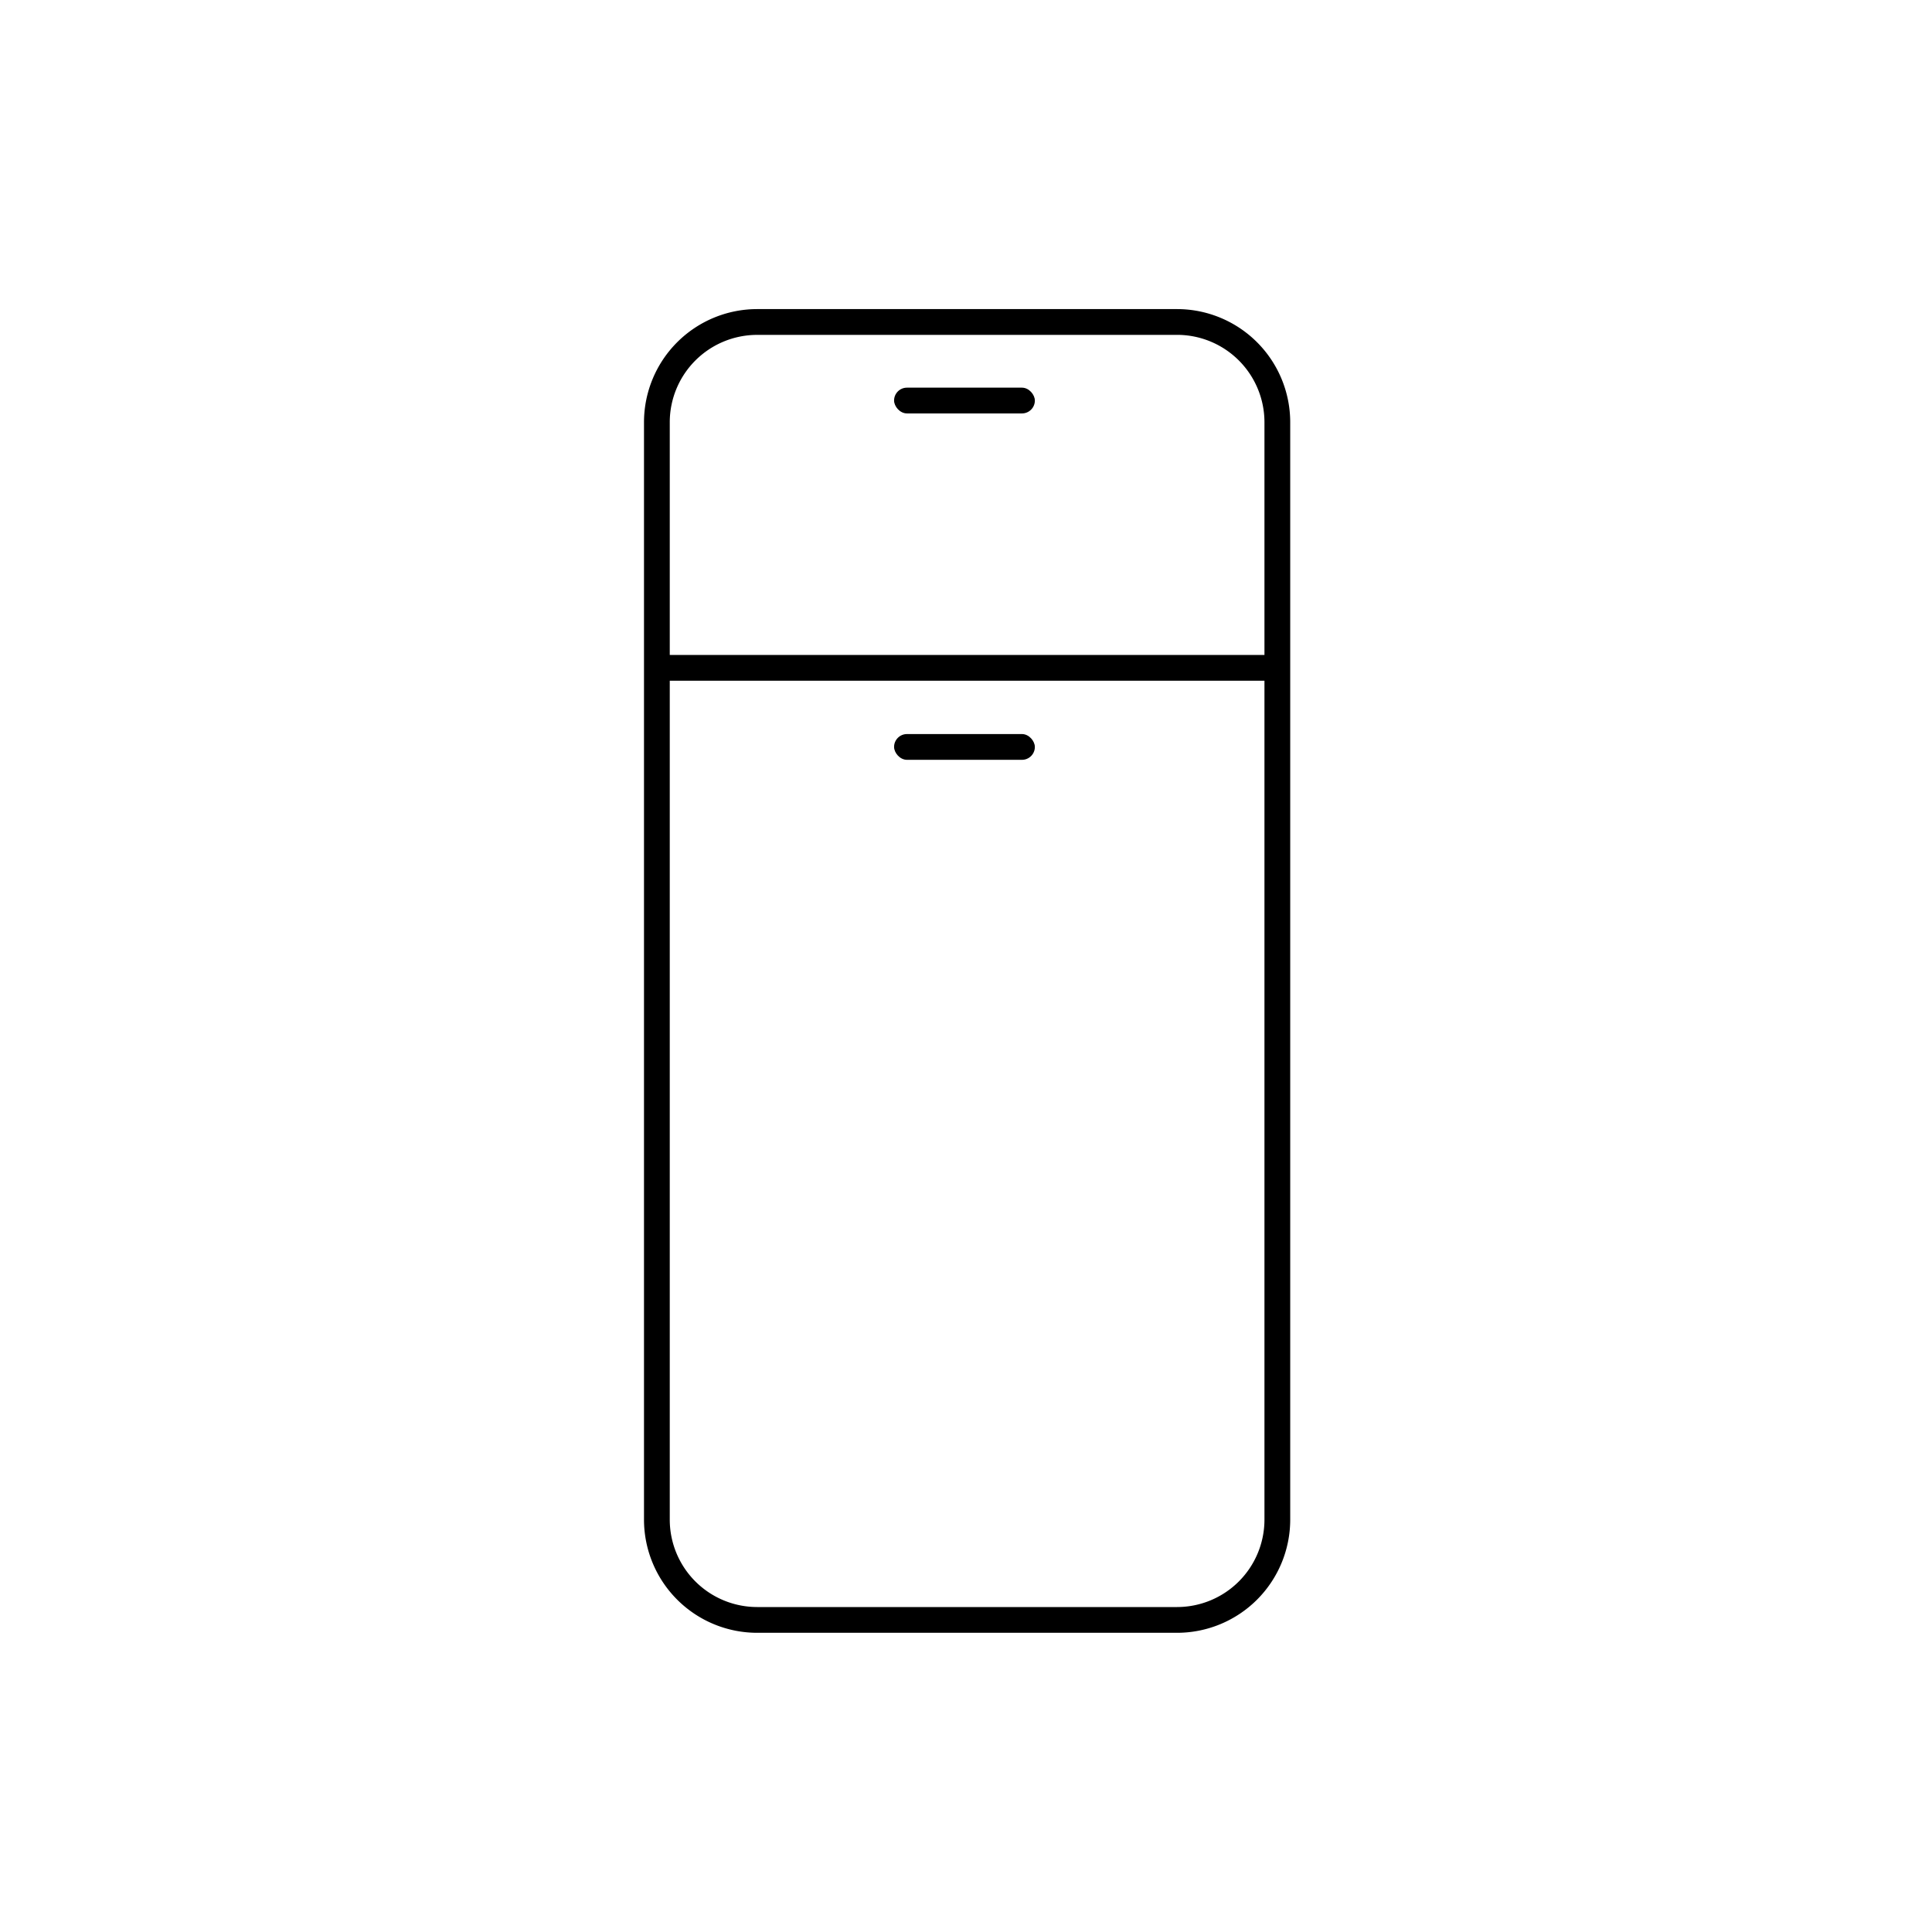
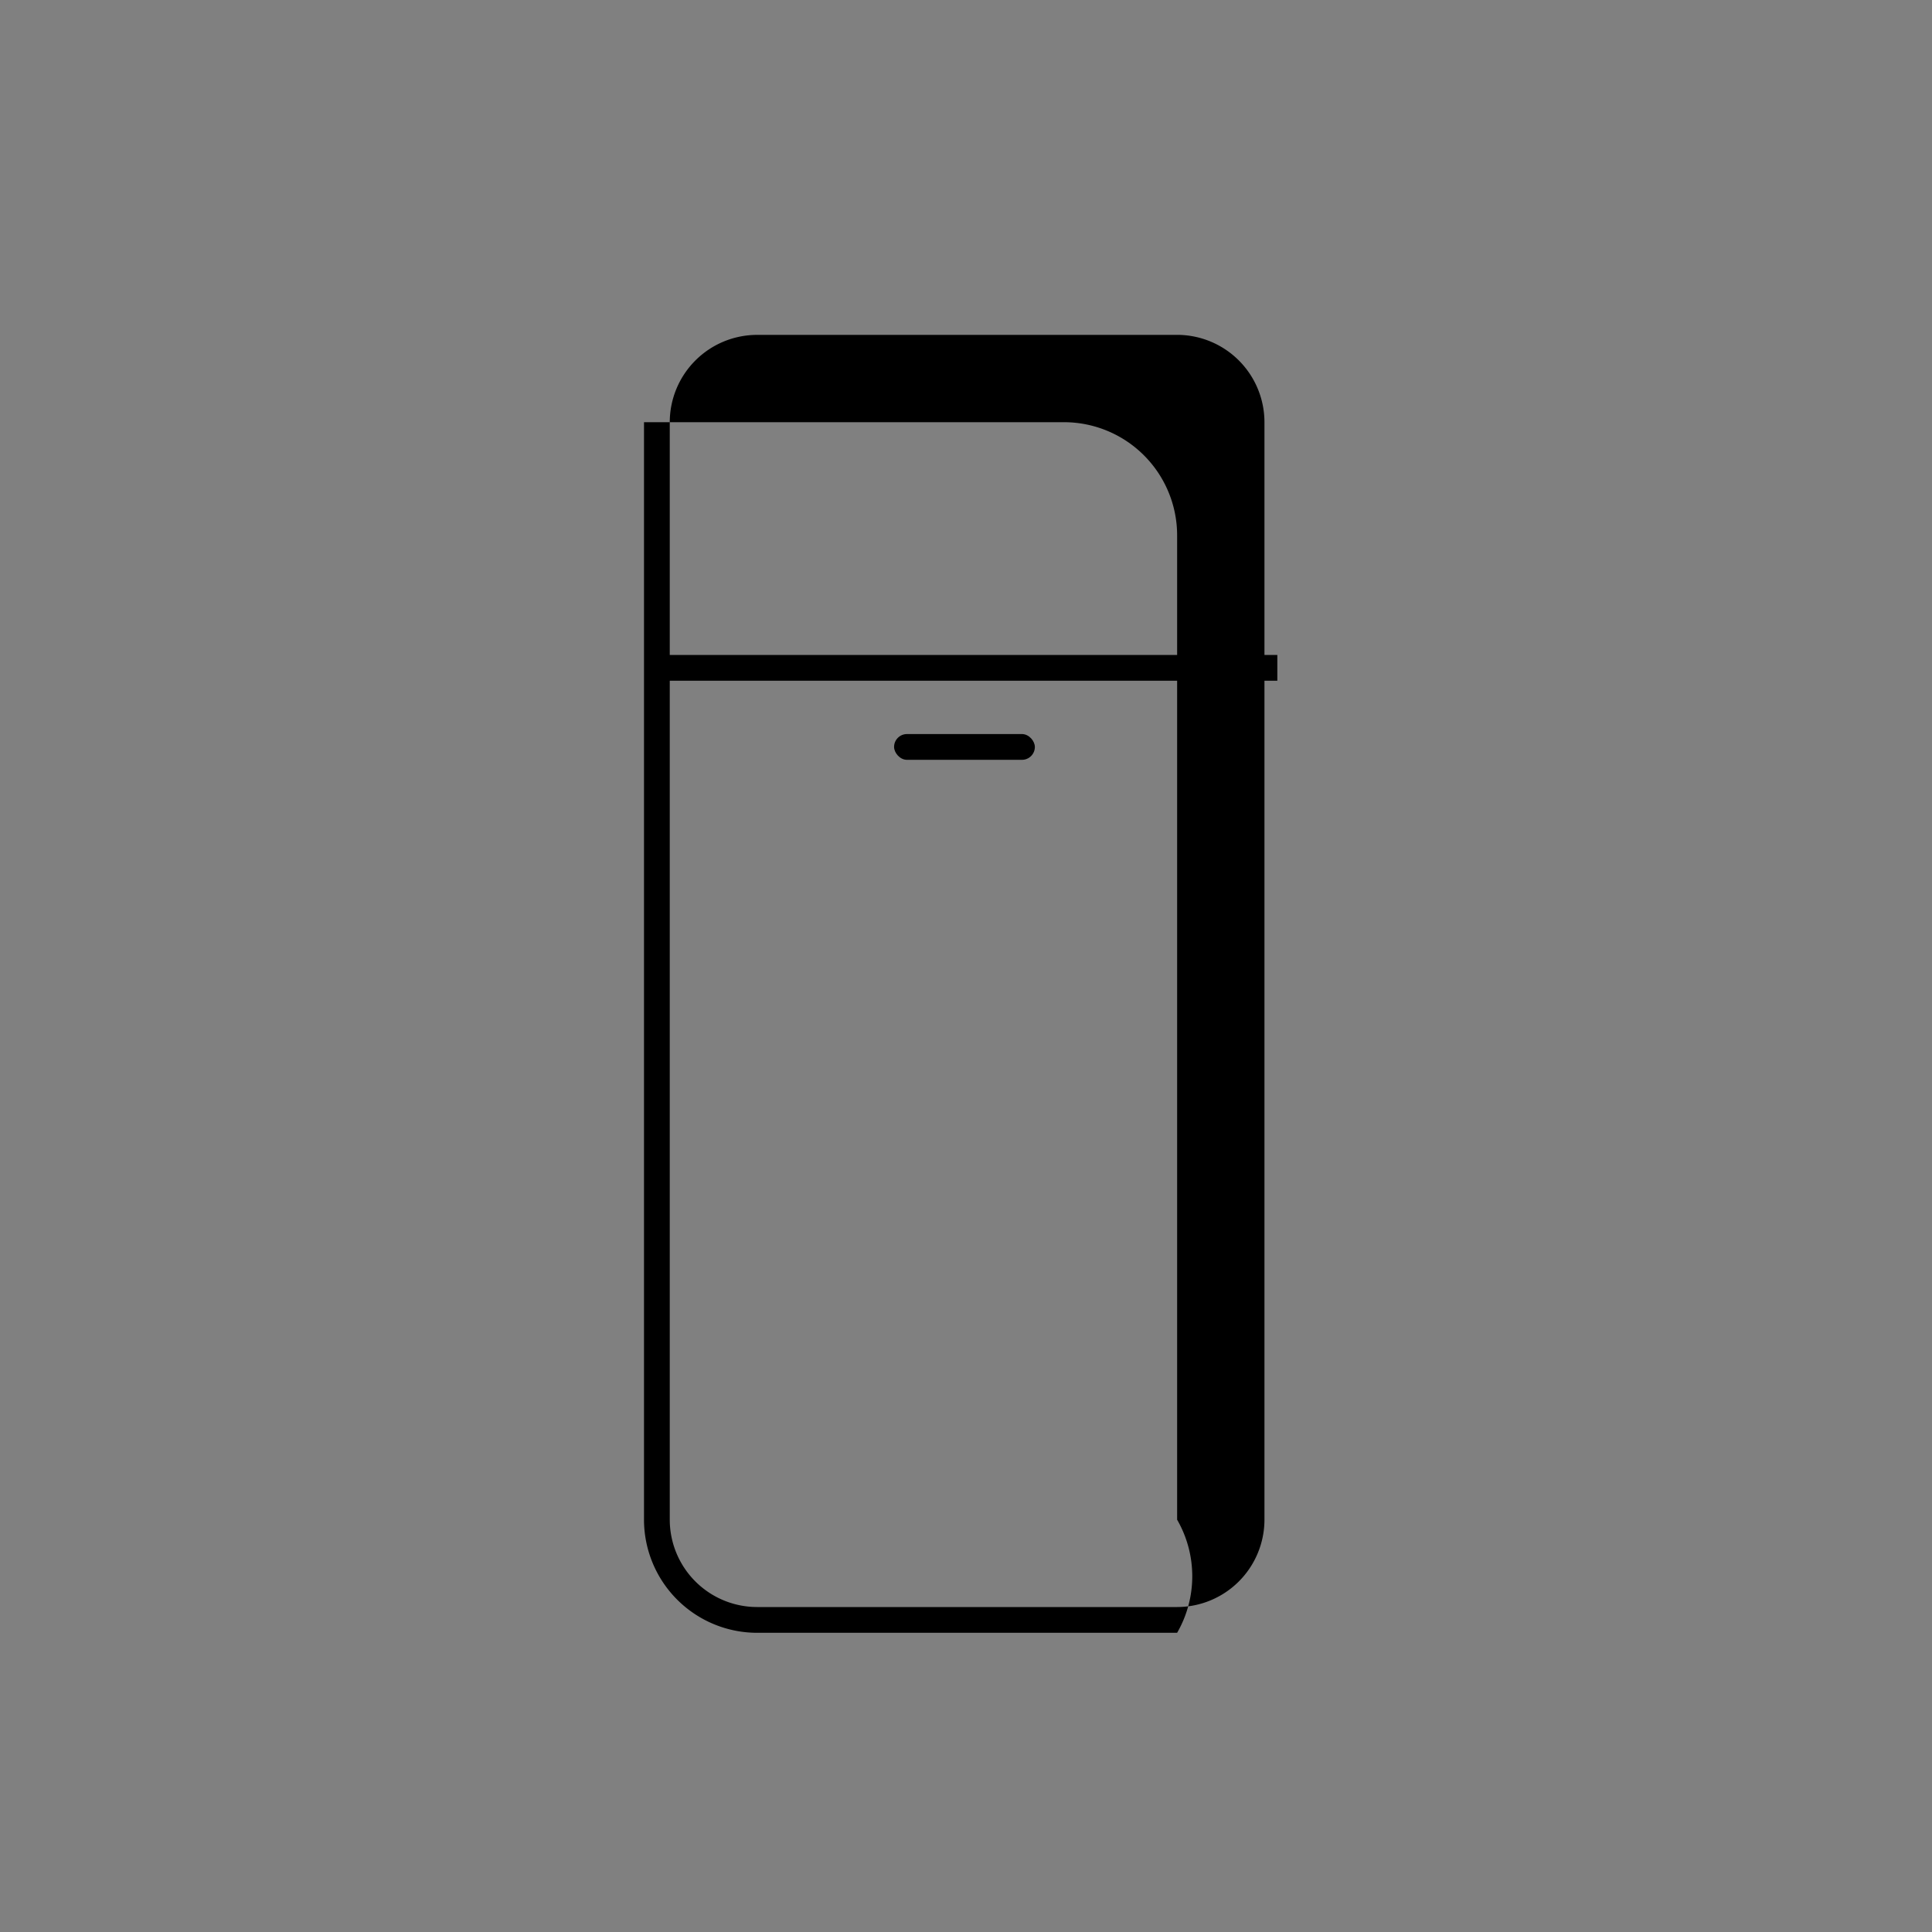
<svg xmlns="http://www.w3.org/2000/svg" width="150" height="150" viewBox="0 0 150 150">
  <rect x="0" y="0" width="150" height="150" fill="#808080" stroke="none" />
  <defs>
    <clipPath id="clip-FRIGO_INCASSO_tipologia_2">
      <rect width="150" height="150" />
    </clipPath>
  </defs>
  <g id="FRIGO_INCASSO_tipologia_2" clip-path="url(#clip-FRIGO_INCASSO_tipologia_2)">
-     <rect width="150" height="150" fill="#fff" />
    <g id="Raggruppa_144" data-name="Raggruppa 144" transform="translate(-130.481 -545.121)">
      <g id="Raggruppa_134" data-name="Raggruppa 134">
-         <path id="Tracciato_116" data-name="Tracciato 116" d="M221.873,671.891H189.261a8.791,8.791,0,0,1-8.78-8.781V577.9a8.791,8.791,0,0,1,8.78-8.781h32.612a8.791,8.791,0,0,1,8.78,8.781V663.11A8.791,8.791,0,0,1,221.873,671.891Zm-32.612-100.77a6.788,6.788,0,0,0-6.78,6.781V663.11a6.788,6.788,0,0,0,6.78,6.781h32.612a6.788,6.788,0,0,0,6.78-6.781V577.9a6.788,6.788,0,0,0-6.78-6.781Z" />
+         <path id="Tracciato_116" data-name="Tracciato 116" d="M221.873,671.891H189.261a8.791,8.791,0,0,1-8.78-8.781V577.9h32.612a8.791,8.791,0,0,1,8.78,8.781V663.11A8.791,8.791,0,0,1,221.873,671.891Zm-32.612-100.77a6.788,6.788,0,0,0-6.78,6.781V663.11a6.788,6.788,0,0,0,6.78,6.781h32.612a6.788,6.788,0,0,0,6.78-6.781V577.9a6.788,6.788,0,0,0-6.78-6.781Z" />
      </g>
      <g id="Raggruppa_135" data-name="Raggruppa 135">
        <rect id="Rettangolo_31" data-name="Rettangolo 31" width="47.605" height="2" transform="translate(182.048 595.972)" />
      </g>
      <g id="Raggruppa_138" data-name="Raggruppa 138">
        <g id="Raggruppa_136" data-name="Raggruppa 136">
          <line id="Linea_2" data-name="Linea 2" x2="10.929" transform="translate(199.897 576.219)" />
        </g>
        <g id="Raggruppa_137" data-name="Raggruppa 137">
-           <rect id="Rettangolo_32" data-name="Rettangolo 32" width="10.93" height="2" rx="1" transform="translate(199.897 575.219)" />
-         </g>
+           </g>
      </g>
      <g id="Raggruppa_141" data-name="Raggruppa 141">
        <g id="Raggruppa_139" data-name="Raggruppa 139">
          <line id="Linea_3" data-name="Linea 3" x2="10.929" transform="translate(199.897 603.113)" />
        </g>
        <g id="Raggruppa_140" data-name="Raggruppa 140">
          <rect id="Rettangolo_33" data-name="Rettangolo 33" width="10.93" height="2" rx="1" transform="translate(199.897 602.113)" />
        </g>
      </g>
    </g>
  </g>
</svg>